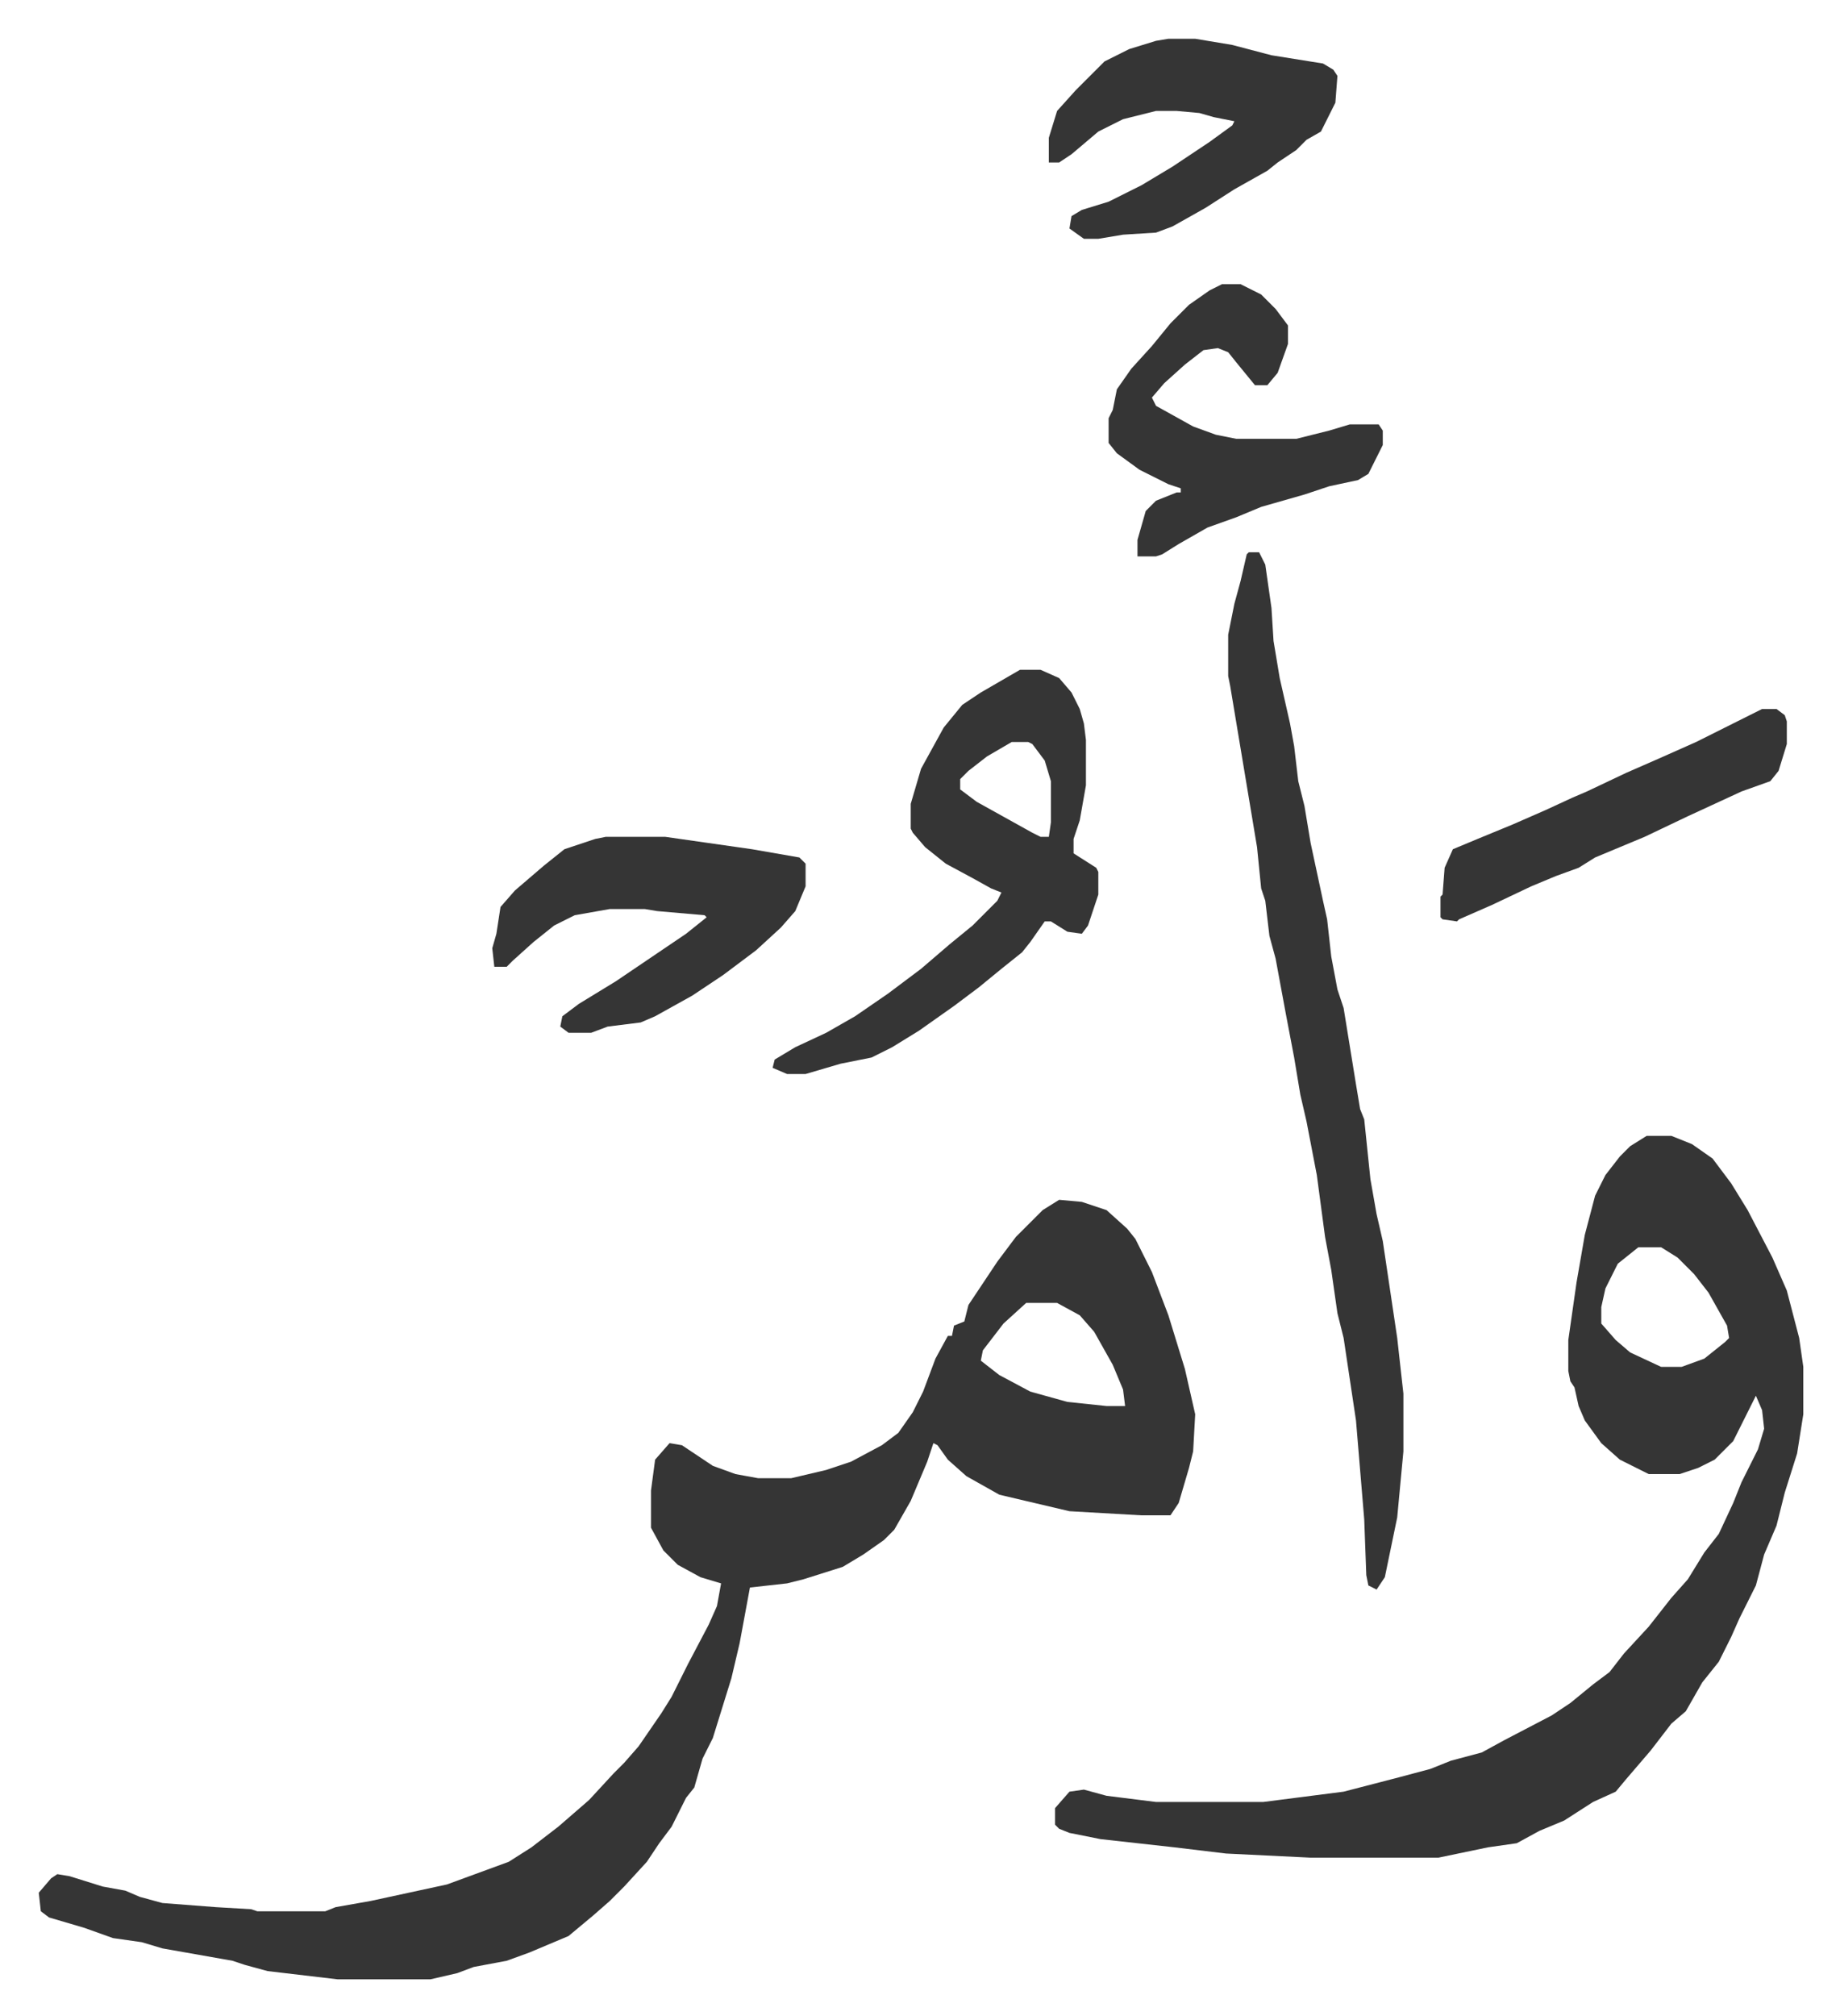
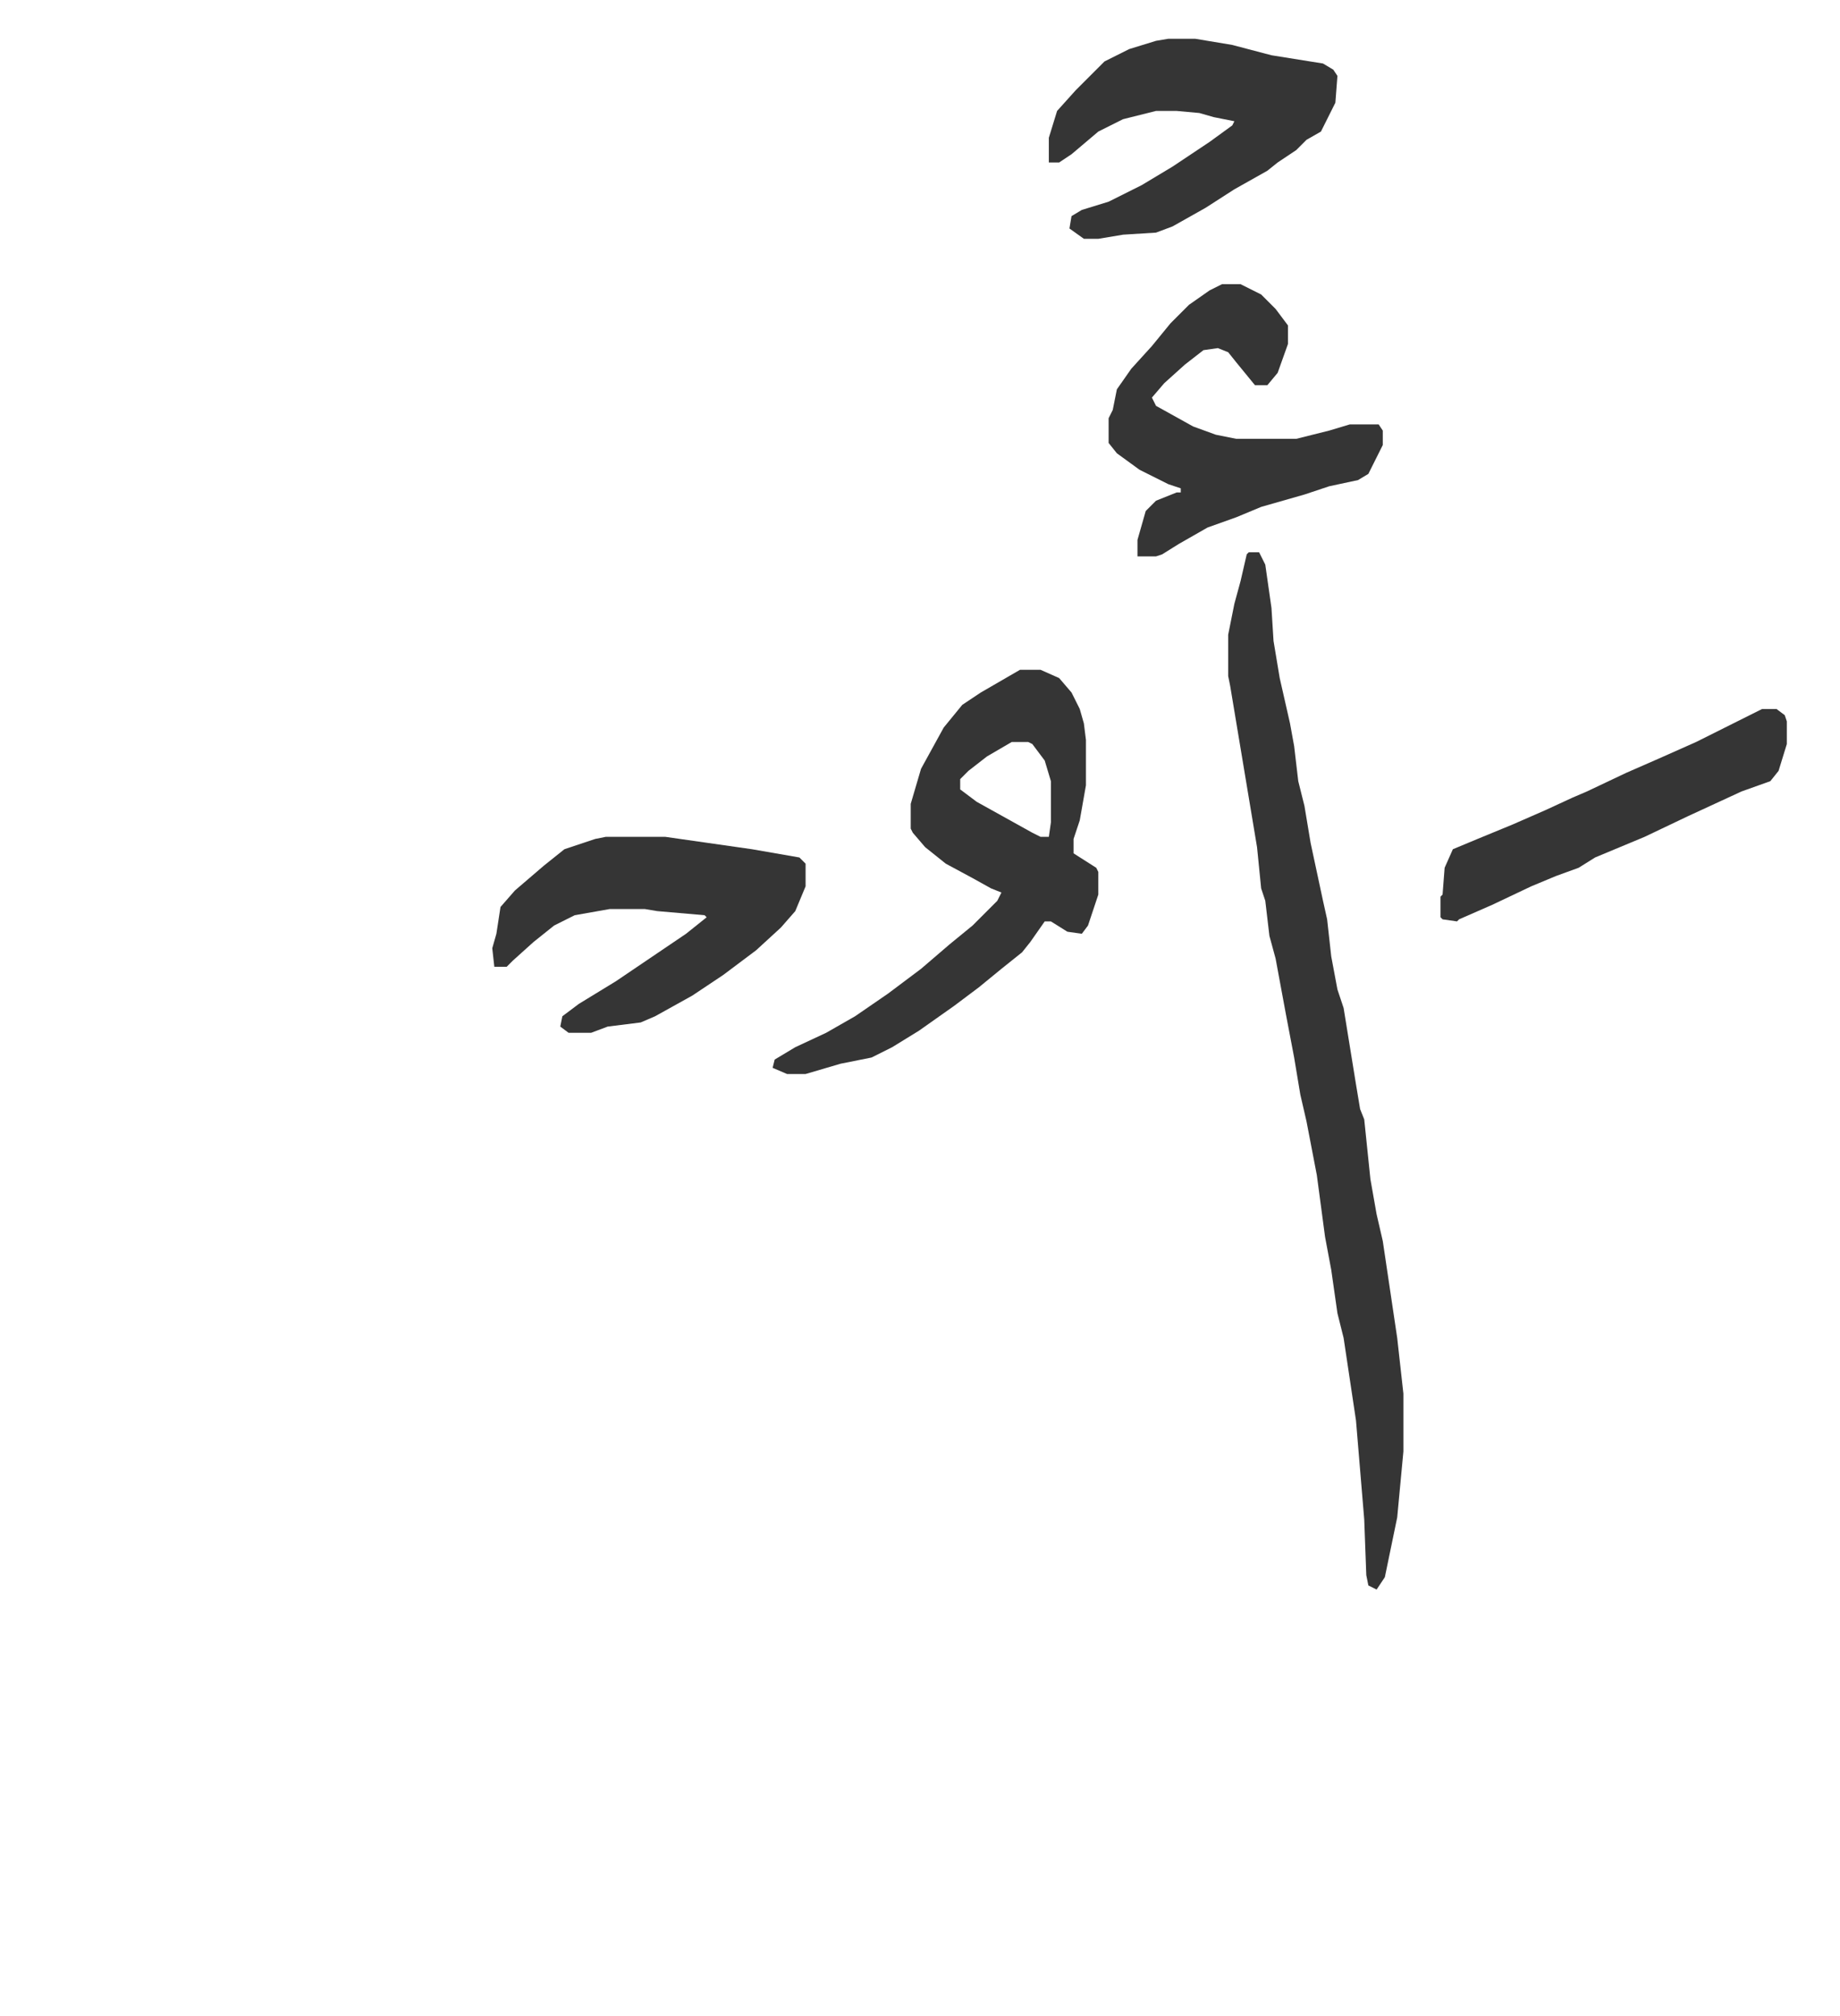
<svg xmlns="http://www.w3.org/2000/svg" viewBox="-18.8 190.2 892.6 977.6">
-   <path fill="#353535" id="rule_normal" d="m495 772 11 1 12 4 10 9 4 5 8 16 8 21 8 26 5 22-1 18-2 8-5 17-4 6h-14l-35-2-34-8-16-9-9-8-5-7-2-1-3 9-8 19-8 14-5 5-10 7-10 6-19 6-8 2-18 2-5 27-4 17-9 29-5 10-4 14-4 5-7 14-6 8-6 9-11 12-7 7-8 7-12 10-19 8-11 4-16 3-8 3-13 3h-45l-34-4-11-3-6-2-34-6-10-3-14-2-14-5-17-5-4-3-1-9 6-7 3-2 6 1 16 5 11 2 7 3 11 3 26 2 17 1 3 1h33l5-2 17-3 37-8 30-11 11-7 13-10 15-13 12-13 5-5 7-8 11-16 5-8 8-16 10-19 4-9 2-11-10-3-11-6-7-7-6-11v-18l2-15 7-8 6 1 15 10 11 4 11 2h16l17-4 12-4 15-8 8-6 7-10 5-10 6-16 6-11h2l1-5 5-2 2-8 14-21 9-12 13-13zm-16 50-11 10-10 13-1 5 9 7 15 8 18 5 19 2h9l-1-8-5-12-9-16-7-8-11-6zm301-81h12l10 4 10 7 9 12 8 13 12 23 7 16 6 23 2 14v23l-3 19-6 19-4 16-6 14-4 15-8 16-4 9-6 12-8 10-8 14-7 6-10 13-12 14-5 6-11 5-14 9-12 5-11 6-14 2-24 5h-62l-41-2-25-3-36-4-15-3-5-2-2-2v-8l7-8 7-1 11 3 24 3h52l39-5 27-7 15-4 10-4 15-4 11-6 23-12 9-6 11-9 8-6 7-9 12-13 11-14 8-9 8-13 7-9 7-15 4-10 8-16 3-10-1-9-3-7-5 10-6 12-9 9-8 4-9 3h-15l-14-7-9-8-8-11-3-7-2-9-2-3-1-5v-15l4-28 4-23 5-19 5-10 7-9 5-5zm-4 54-10 8-6 12-2 9v8l7 8 7 6 15 7h10l11-4 10-8 2-2-1-6-9-16-7-9-8-8-8-5z" />
  <path fill="#353535" id="rule_normal" d="M587 458h5l3 6 3 21 1 16 3 18 5 22 2 11 2 17 3 12 3 18 3 14 3 14 2 9 2 18 3 16 3 9 6 37 2 12 2 5 3 29 3 17 3 13 7 47 3 27v28l-3 32-6 29-4 6-4-2-1-5-1-27-4-48-6-40-3-12-3-21-3-16-4-30-5-26-3-13-3-18-4-21-5-27-3-11-2-17-2-6-2-20-7-42-6-36-1-5v-20l3-15 3-11 3-13zm-111 57h10l9 4 6 7 4 8 2 7 1 8v22l-3 17-3 9v7l11 7 1 2v11l-5 15-3 4-7-1-8-5h-3l-7 10-4 5-10 8-11 9-12 9-17 12-13 8-10 5-15 3-17 5h-9l-7-3 1-4 10-6 15-7 14-8 16-11 16-12 14-12 11-9 12-12 2-4-5-2-9-5-13-7-10-8-6-7-1-2v-12l5-17 11-20 9-11 9-6zm-4 35-12 7-9 7-4 4v5l8 6 27 15 4 2h4l1-7v-20l-3-10-6-8-2-1zm-197 46h29l42 6 23 4 3 3v11l-5 12-7 8-12 11-16 12-15 10-18 10-7 3-16 2-8 3h-11l-4-3 1-5 8-6 18-11 34-23 10-8-1-1-23-2-6-1h-17l-17 3-10 5-10 8-10 9-3 3h-6l-1-9 2-7 2-13 7-8 14-12 10-8 15-5zm299-268h9l10 5 7 7 6 8v9l-5 14-5 6h-6l-9-11-4-5-5-2-7 1-9 7-10 9-6 7 2 4 18 10 11 4 10 2h29l16-4 10-3h14l2 3v7l-7 14-5 3-14 3-12 4-21 6-12 5-14 5-14 8-8 5-3 1h-9v-8l4-14 5-5 10-4h2v-2l-6-2-14-7-11-8-4-5v-12l2-4 2-10 7-10 10-11 9-11 9-9 10-7zm-26-119h13l18 3 19 5 25 4 5 3 2 3-1 13-7 14-7 4-5 5-9 6-5 4-16 9-14 9-16 9-8 3-16 1-12 2h-7l-7-5 1-6 5-3 13-4 16-8 15-9 18-12 11-8 1-2-10-2-7-2-11-1h-10l-16 4-12 6-13 11-6 4h-5v-12l4-13 9-10 14-14 12-6 13-4zm288 325h7l4 3 1 3v11l-4 13-4 5-14 5-26 12-21 10-24 10-8 5-11 4-12 5-19 9-16 7-1 1-7-1-1-1v-10l1-1 1-13 4-9 12-5 17-7 16-7 13-6 7-3 19-9 16-7 18-8 16-8z" />
</svg>